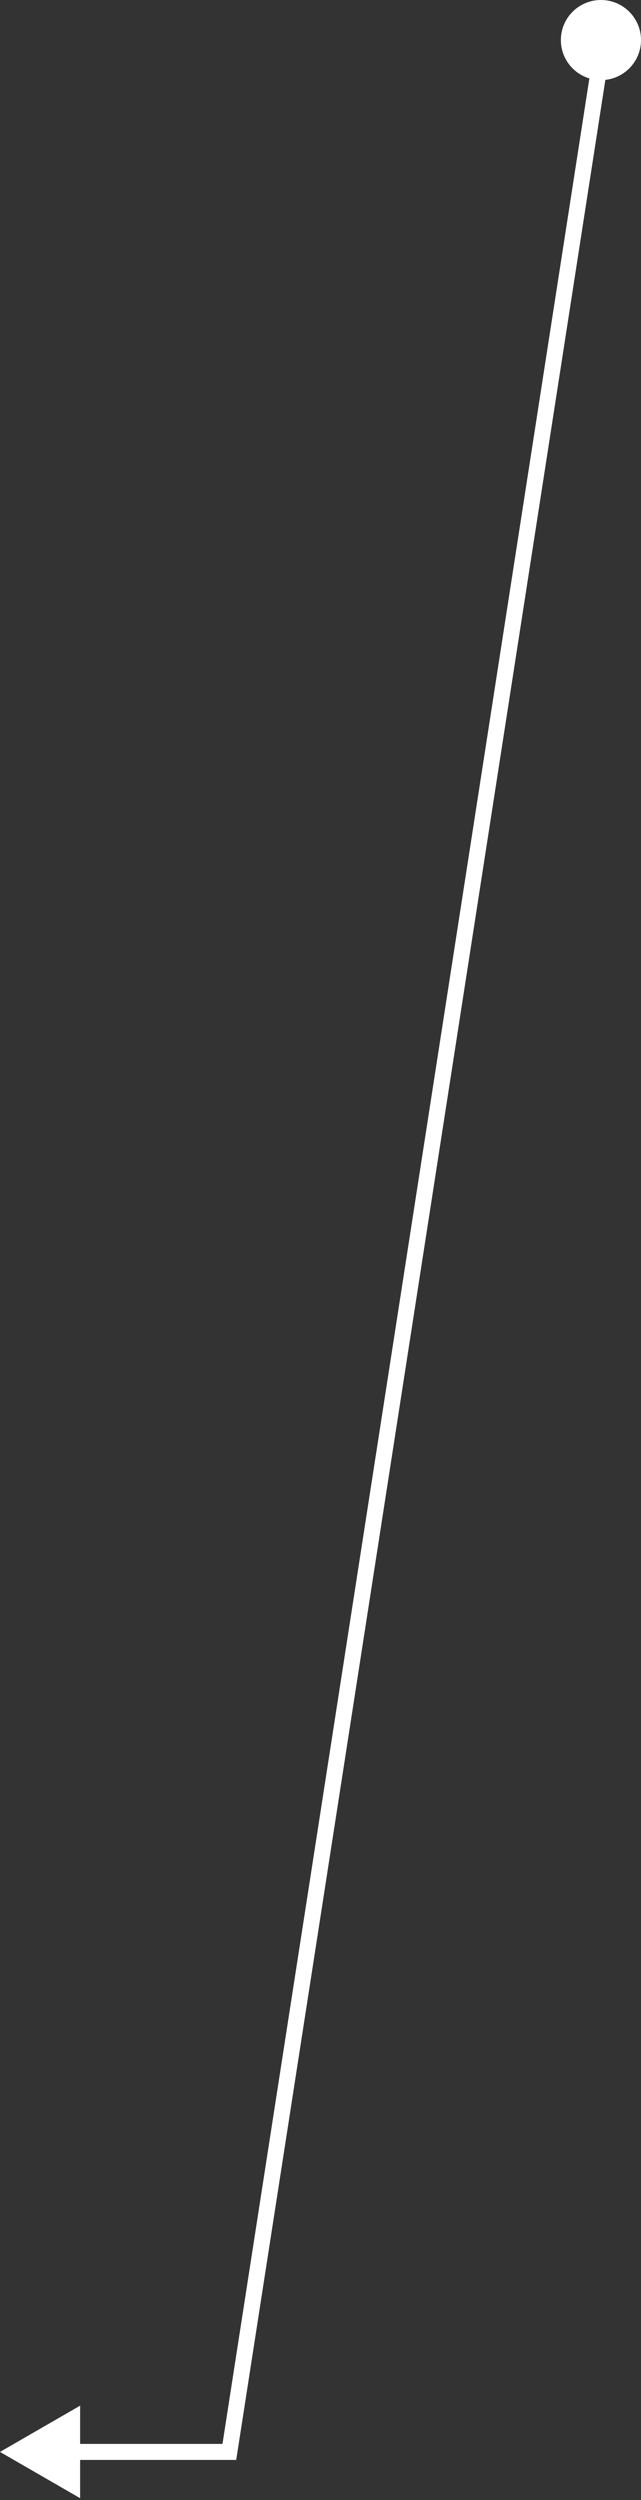
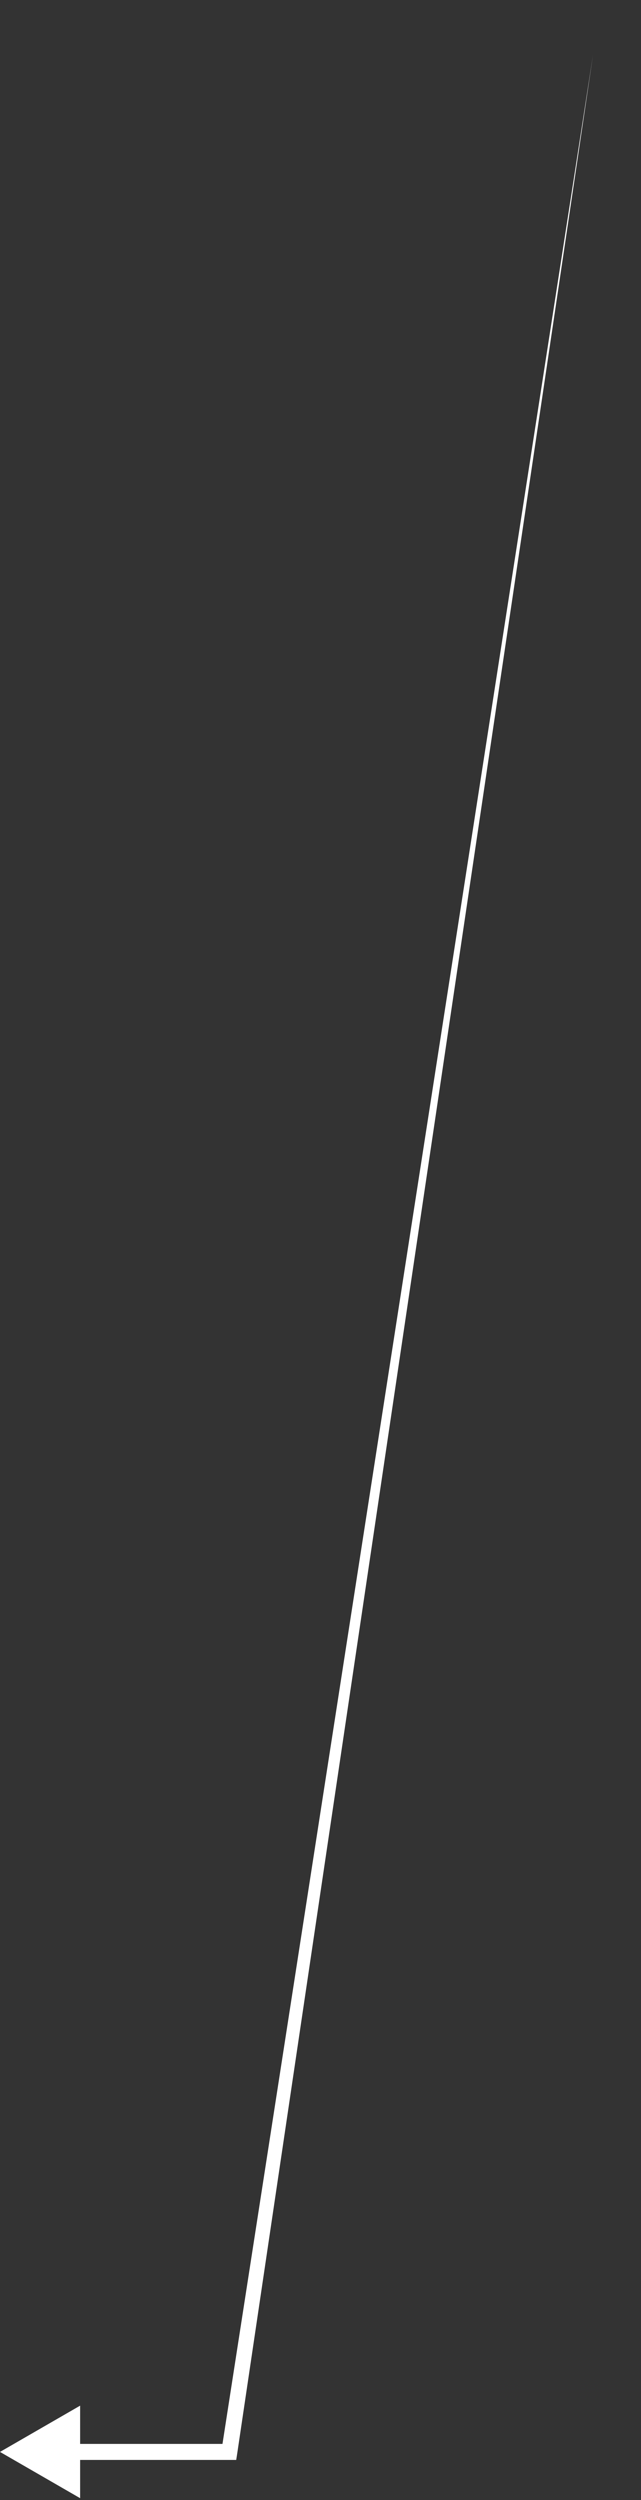
<svg xmlns="http://www.w3.org/2000/svg" width="40" height="156" viewBox="0 0 40 156" fill="none">
  <rect x="0" y="0" width="40" height="156" fill="#333333" stroke="none" />
-   <path d="M14.312 153V153.5H14.74L14.806 153.077L14.312 153ZM0 153L5 155.887V150.113L0 153ZM37.006 3.423L13.818 152.923L14.806 153.077L37.994 3.577L37.006 3.423ZM14.312 152.5H4.5V153.5H14.312V152.5Z" fill="white" />
-   <circle cx="37.5" cy="2.5" r="2.5" fill="white" />
+   <path d="M14.312 153V153.5H14.74L14.806 153.077L14.312 153ZM0 153L5 155.887V150.113L0 153ZM37.006 3.423L13.818 152.923L14.806 153.077L37.006 3.423ZM14.312 152.5H4.5V153.5H14.312V152.5Z" fill="white" />
</svg>